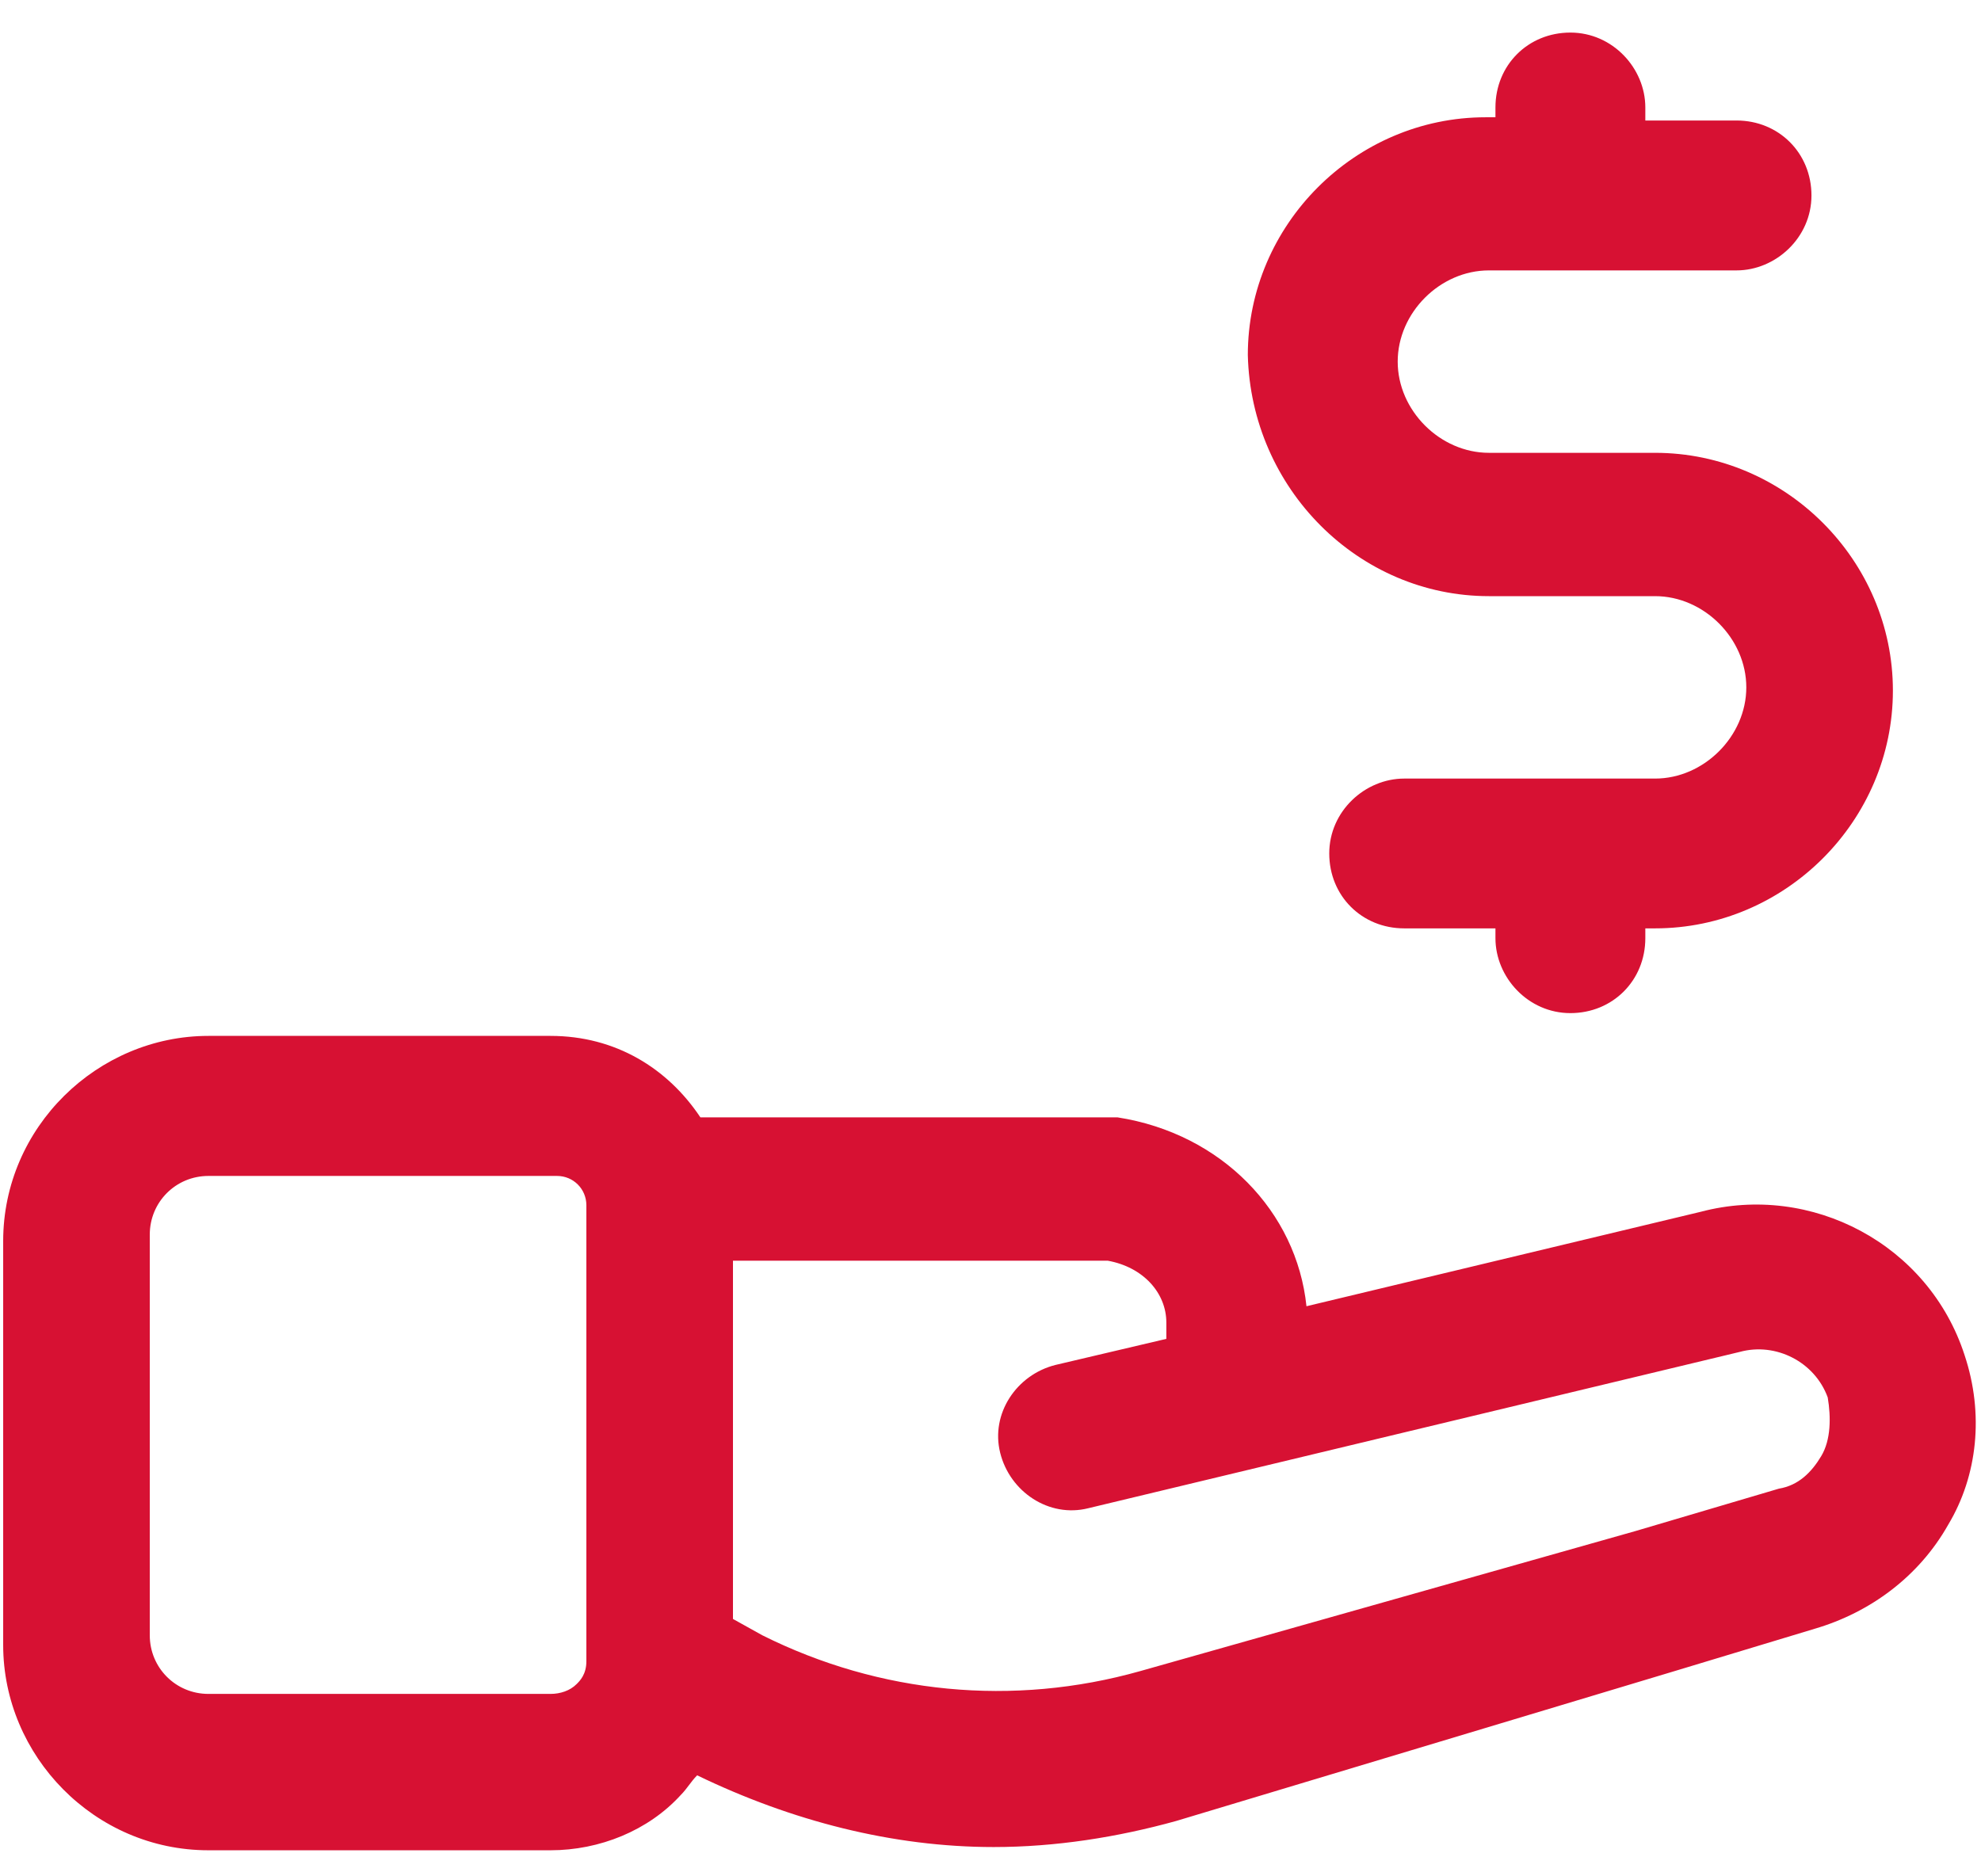
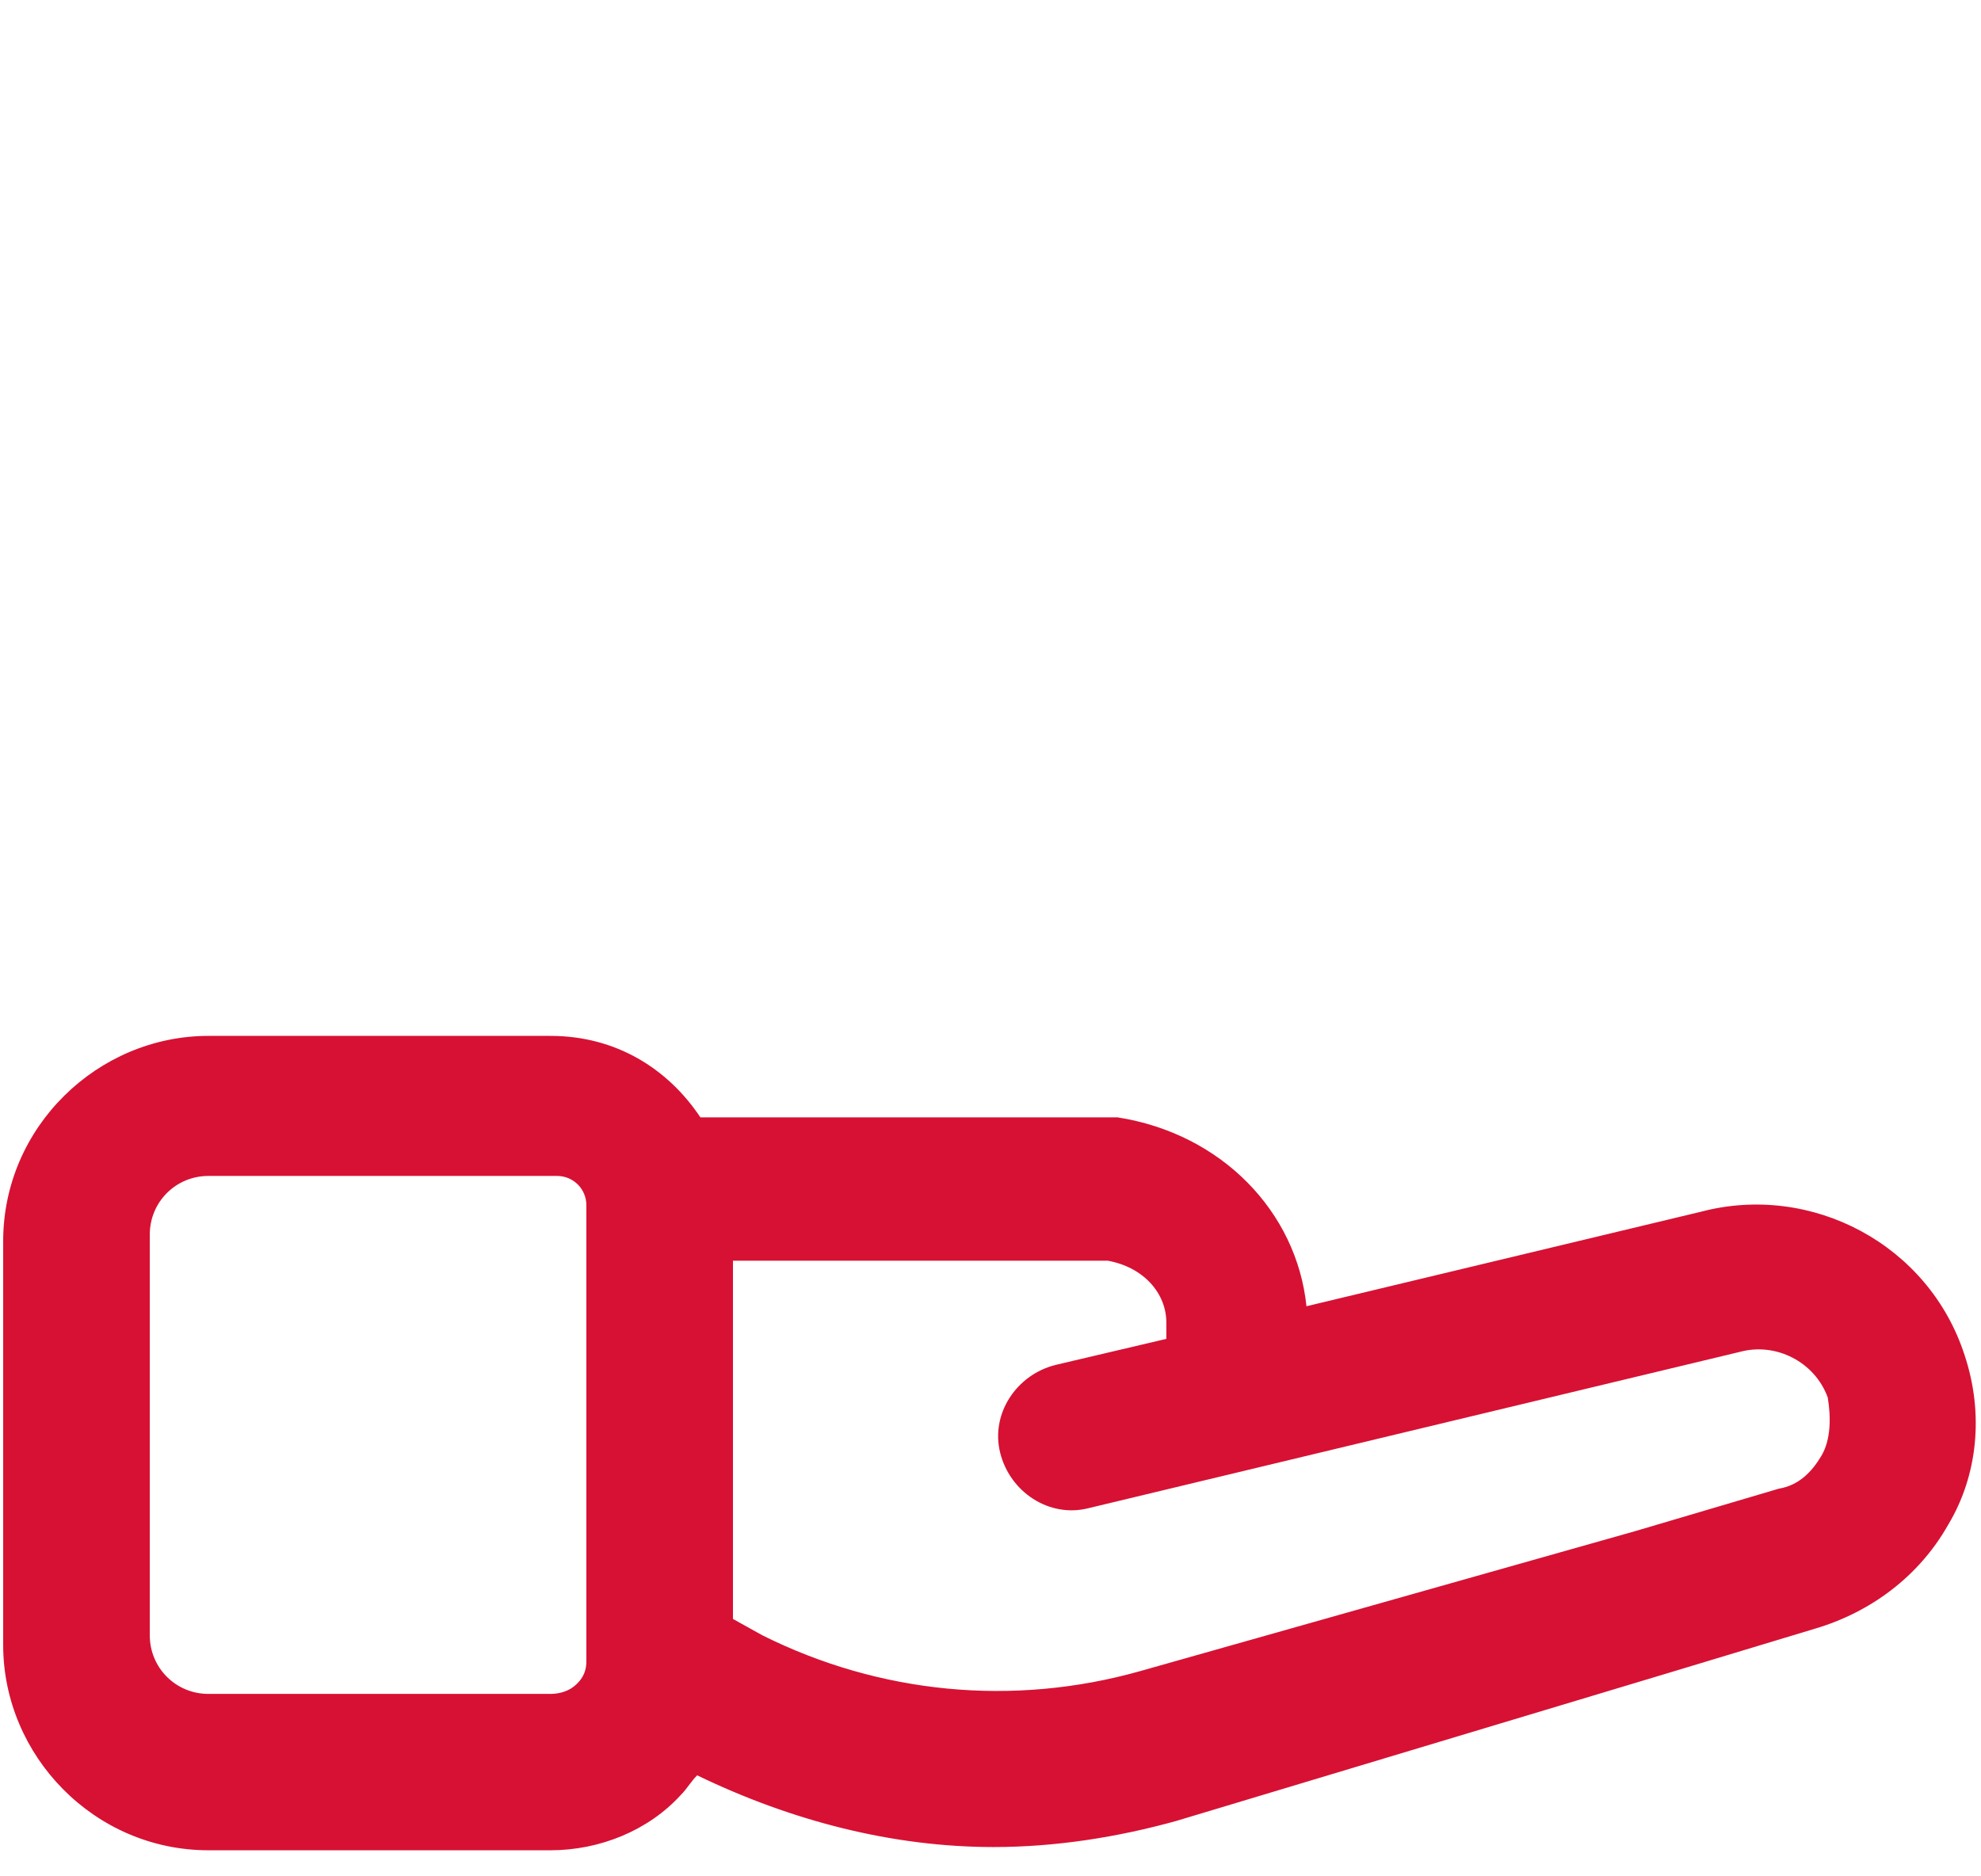
<svg xmlns="http://www.w3.org/2000/svg" width="38" height="36" viewBox="0 0 38 36" fill="none">
  <path d="M37.685 26C36.998 23.875 34.748 22.688 32.623 23.25L25.061 25.062C24.873 23.25 23.436 21.75 21.436 21.438H13.435C12.81 20.5 11.81 19.875 10.56 19.875H3.998C1.873 19.875 0.061 21.625 0.061 23.812V31.562C0.061 33.688 1.811 35.5 3.998 35.5H10.56C11.498 35.5 12.435 35.125 13.06 34.438C13.185 34.312 13.248 34.188 13.373 34.062C15.185 34.938 17.123 35.438 19.061 35.438C20.248 35.438 21.436 35.25 22.561 34.938L32.123 32.062L34.81 31.25C35.873 30.938 36.81 30.25 37.373 29.25C37.935 28.312 38.06 27.125 37.685 26ZM11.06 32.312C10.935 32.438 10.748 32.5 10.56 32.5H3.998C3.373 32.5 2.873 32 2.873 31.375V23.688C2.873 23.062 3.373 22.562 3.998 22.562H10.685C10.998 22.562 11.248 22.812 11.248 23.125V31.875C11.248 32.125 11.123 32.25 11.06 32.312ZM34.935 27.938C34.748 28.25 34.498 28.5 34.123 28.562L31.373 29.375L21.873 32.062C19.436 32.75 16.873 32.5 14.623 31.375L14.06 31.062V24.188H21.248C21.936 24.312 22.373 24.812 22.373 25.375V25.688L20.248 26.188C19.498 26.375 18.998 27.125 19.186 27.875C19.373 28.625 20.123 29.125 20.873 28.938L33.373 25.938C34.06 25.75 34.81 26.125 35.06 26.812C35.123 27.188 35.123 27.625 34.935 27.938Z" fill="#D71133" />
-   <path d="M28.561 11.438H31.748C32.685 11.438 33.498 12.25 33.498 13.188C33.498 14.125 32.685 14.938 31.748 14.938H26.936C26.186 14.938 25.498 15.562 25.498 16.375C25.498 17.188 26.123 17.812 26.936 17.812H28.686V18C28.686 18.75 29.311 19.438 30.123 19.438C30.936 19.438 31.561 18.812 31.561 18V17.812H31.748C34.248 17.812 36.31 15.75 36.31 13.25C36.31 10.75 34.248 8.688 31.748 8.688H28.561C27.623 8.688 26.811 7.875 26.811 6.938C26.811 6 27.623 5.188 28.561 5.188H33.31C34.06 5.188 34.748 4.562 34.748 3.75C34.748 2.938 34.123 2.312 33.31 2.312H31.561V2.062C31.561 1.312 30.936 0.625 30.123 0.625C29.311 0.625 28.686 1.25 28.686 2.062V2.25H28.498C25.998 2.25 23.936 4.312 23.936 6.812C23.998 9.375 26.061 11.438 28.561 11.438Z" fill="#D71133" />
</svg>